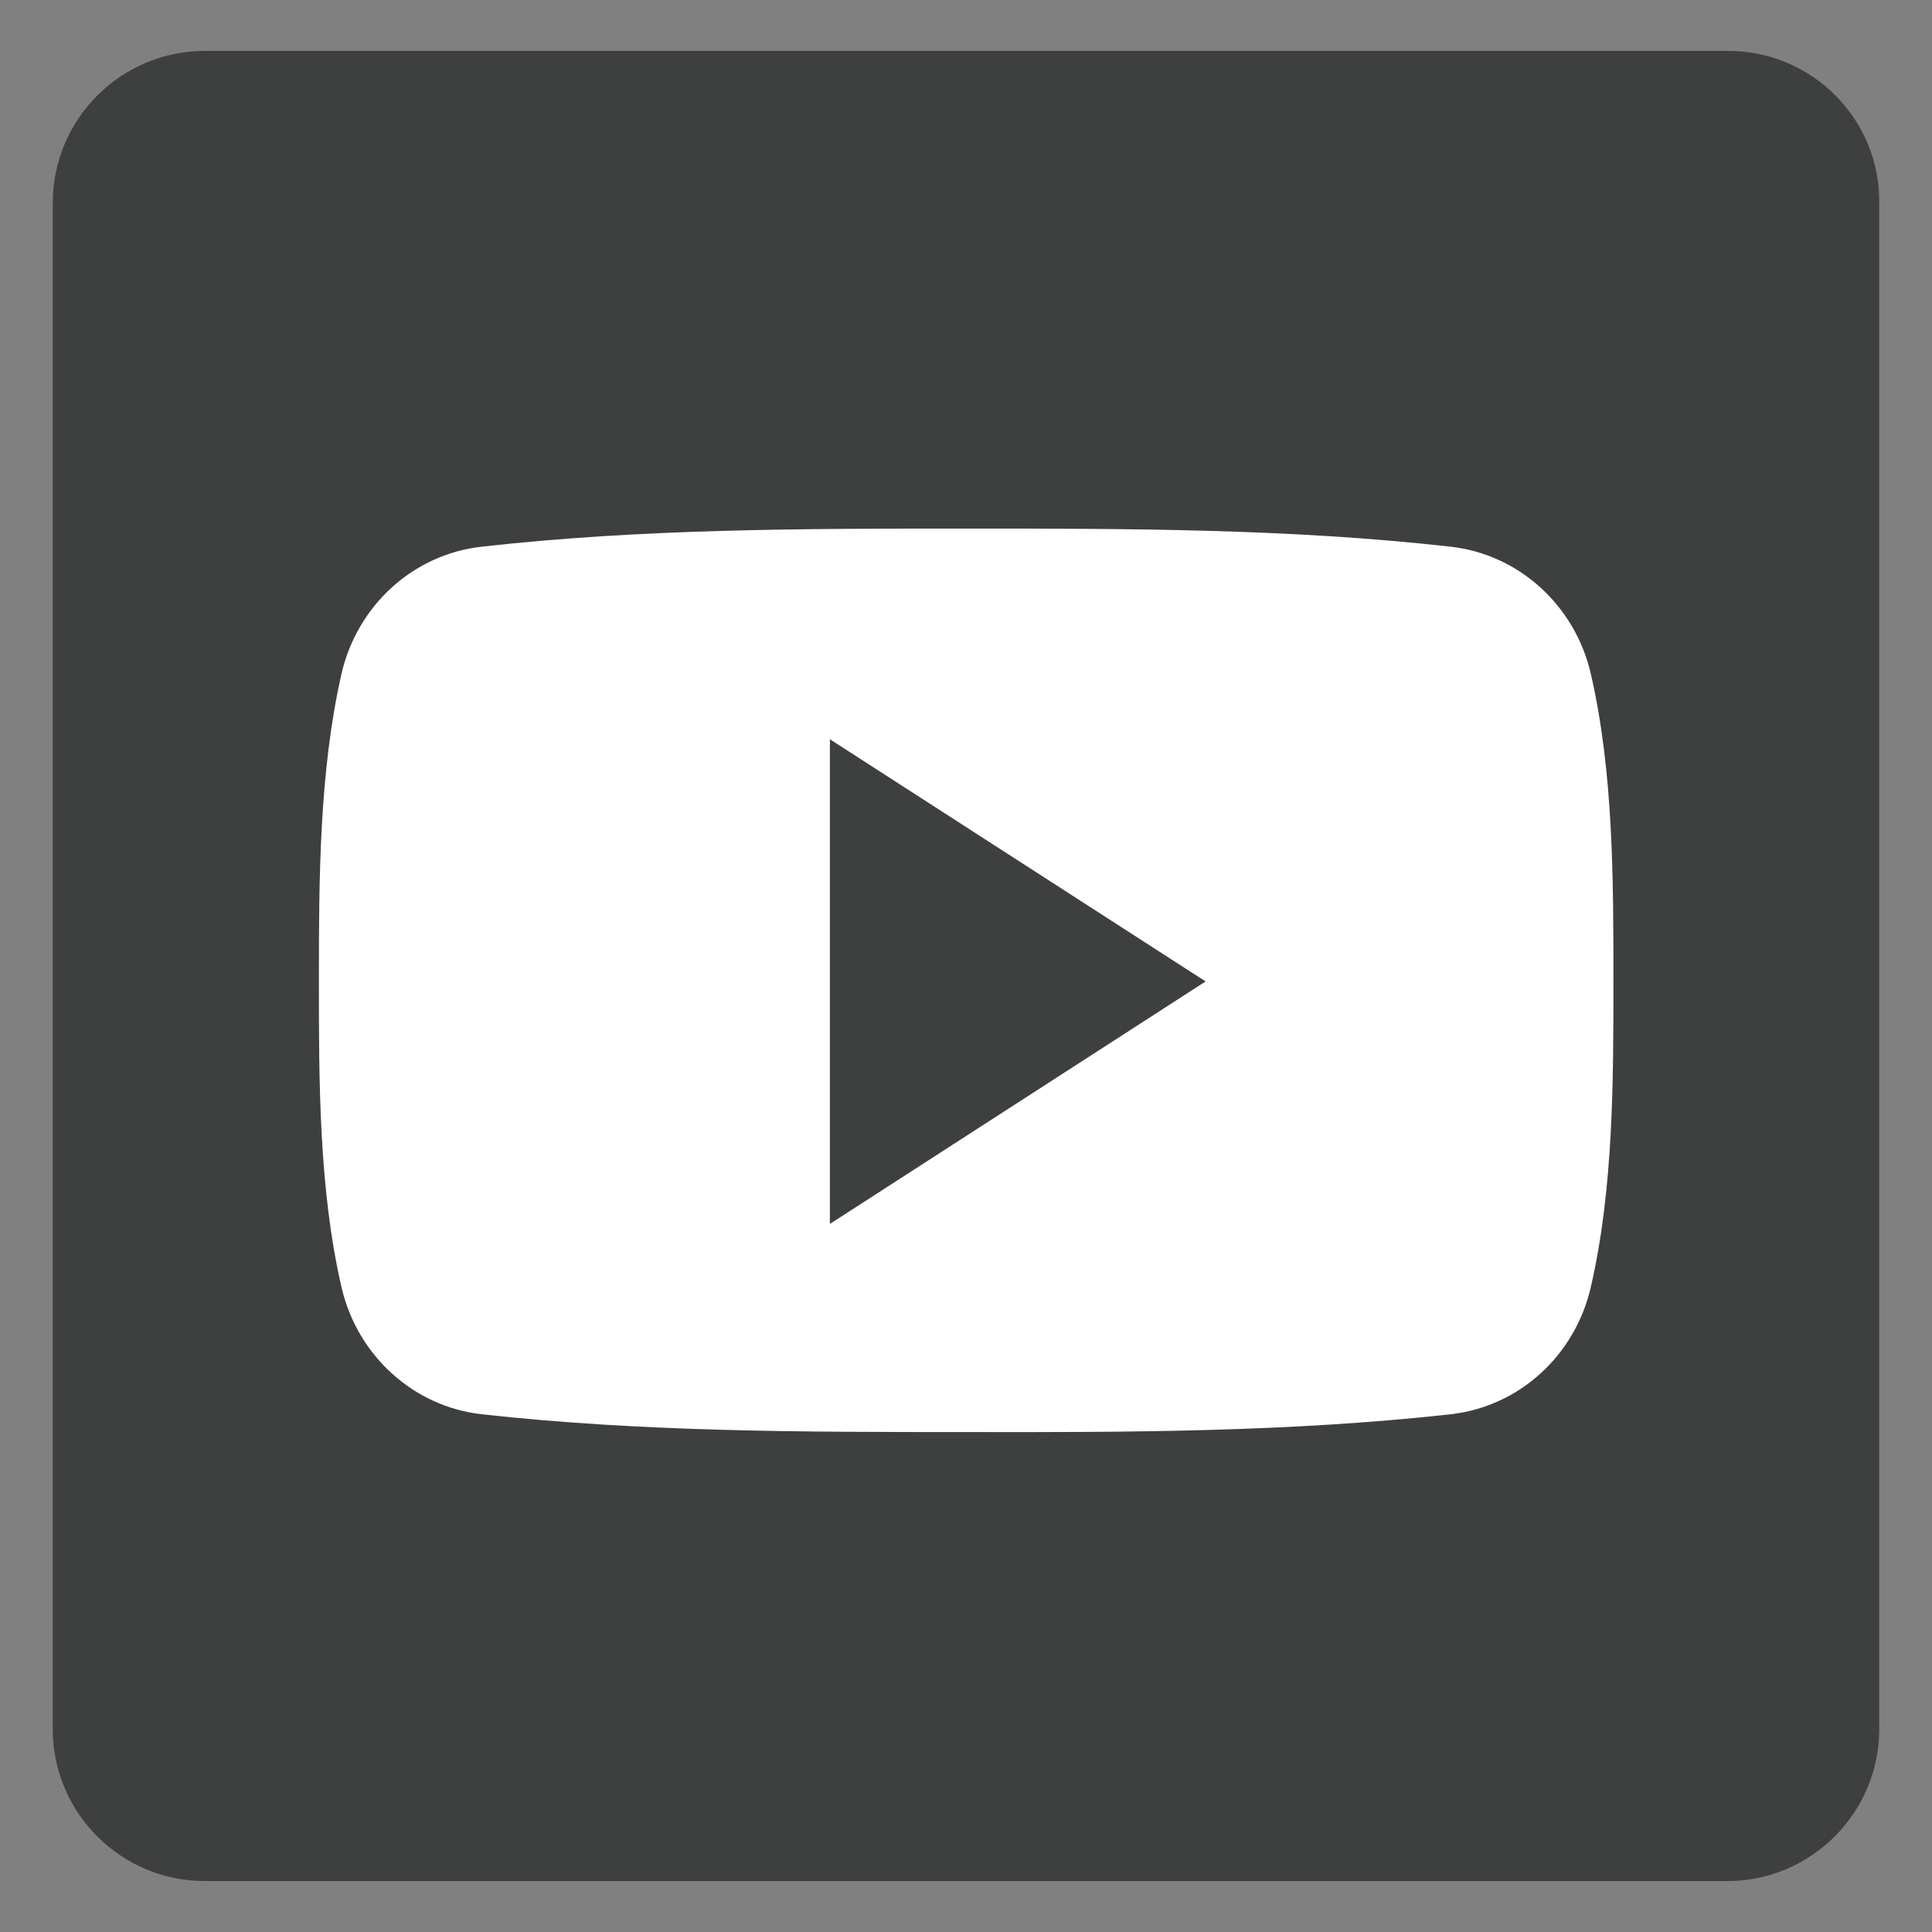
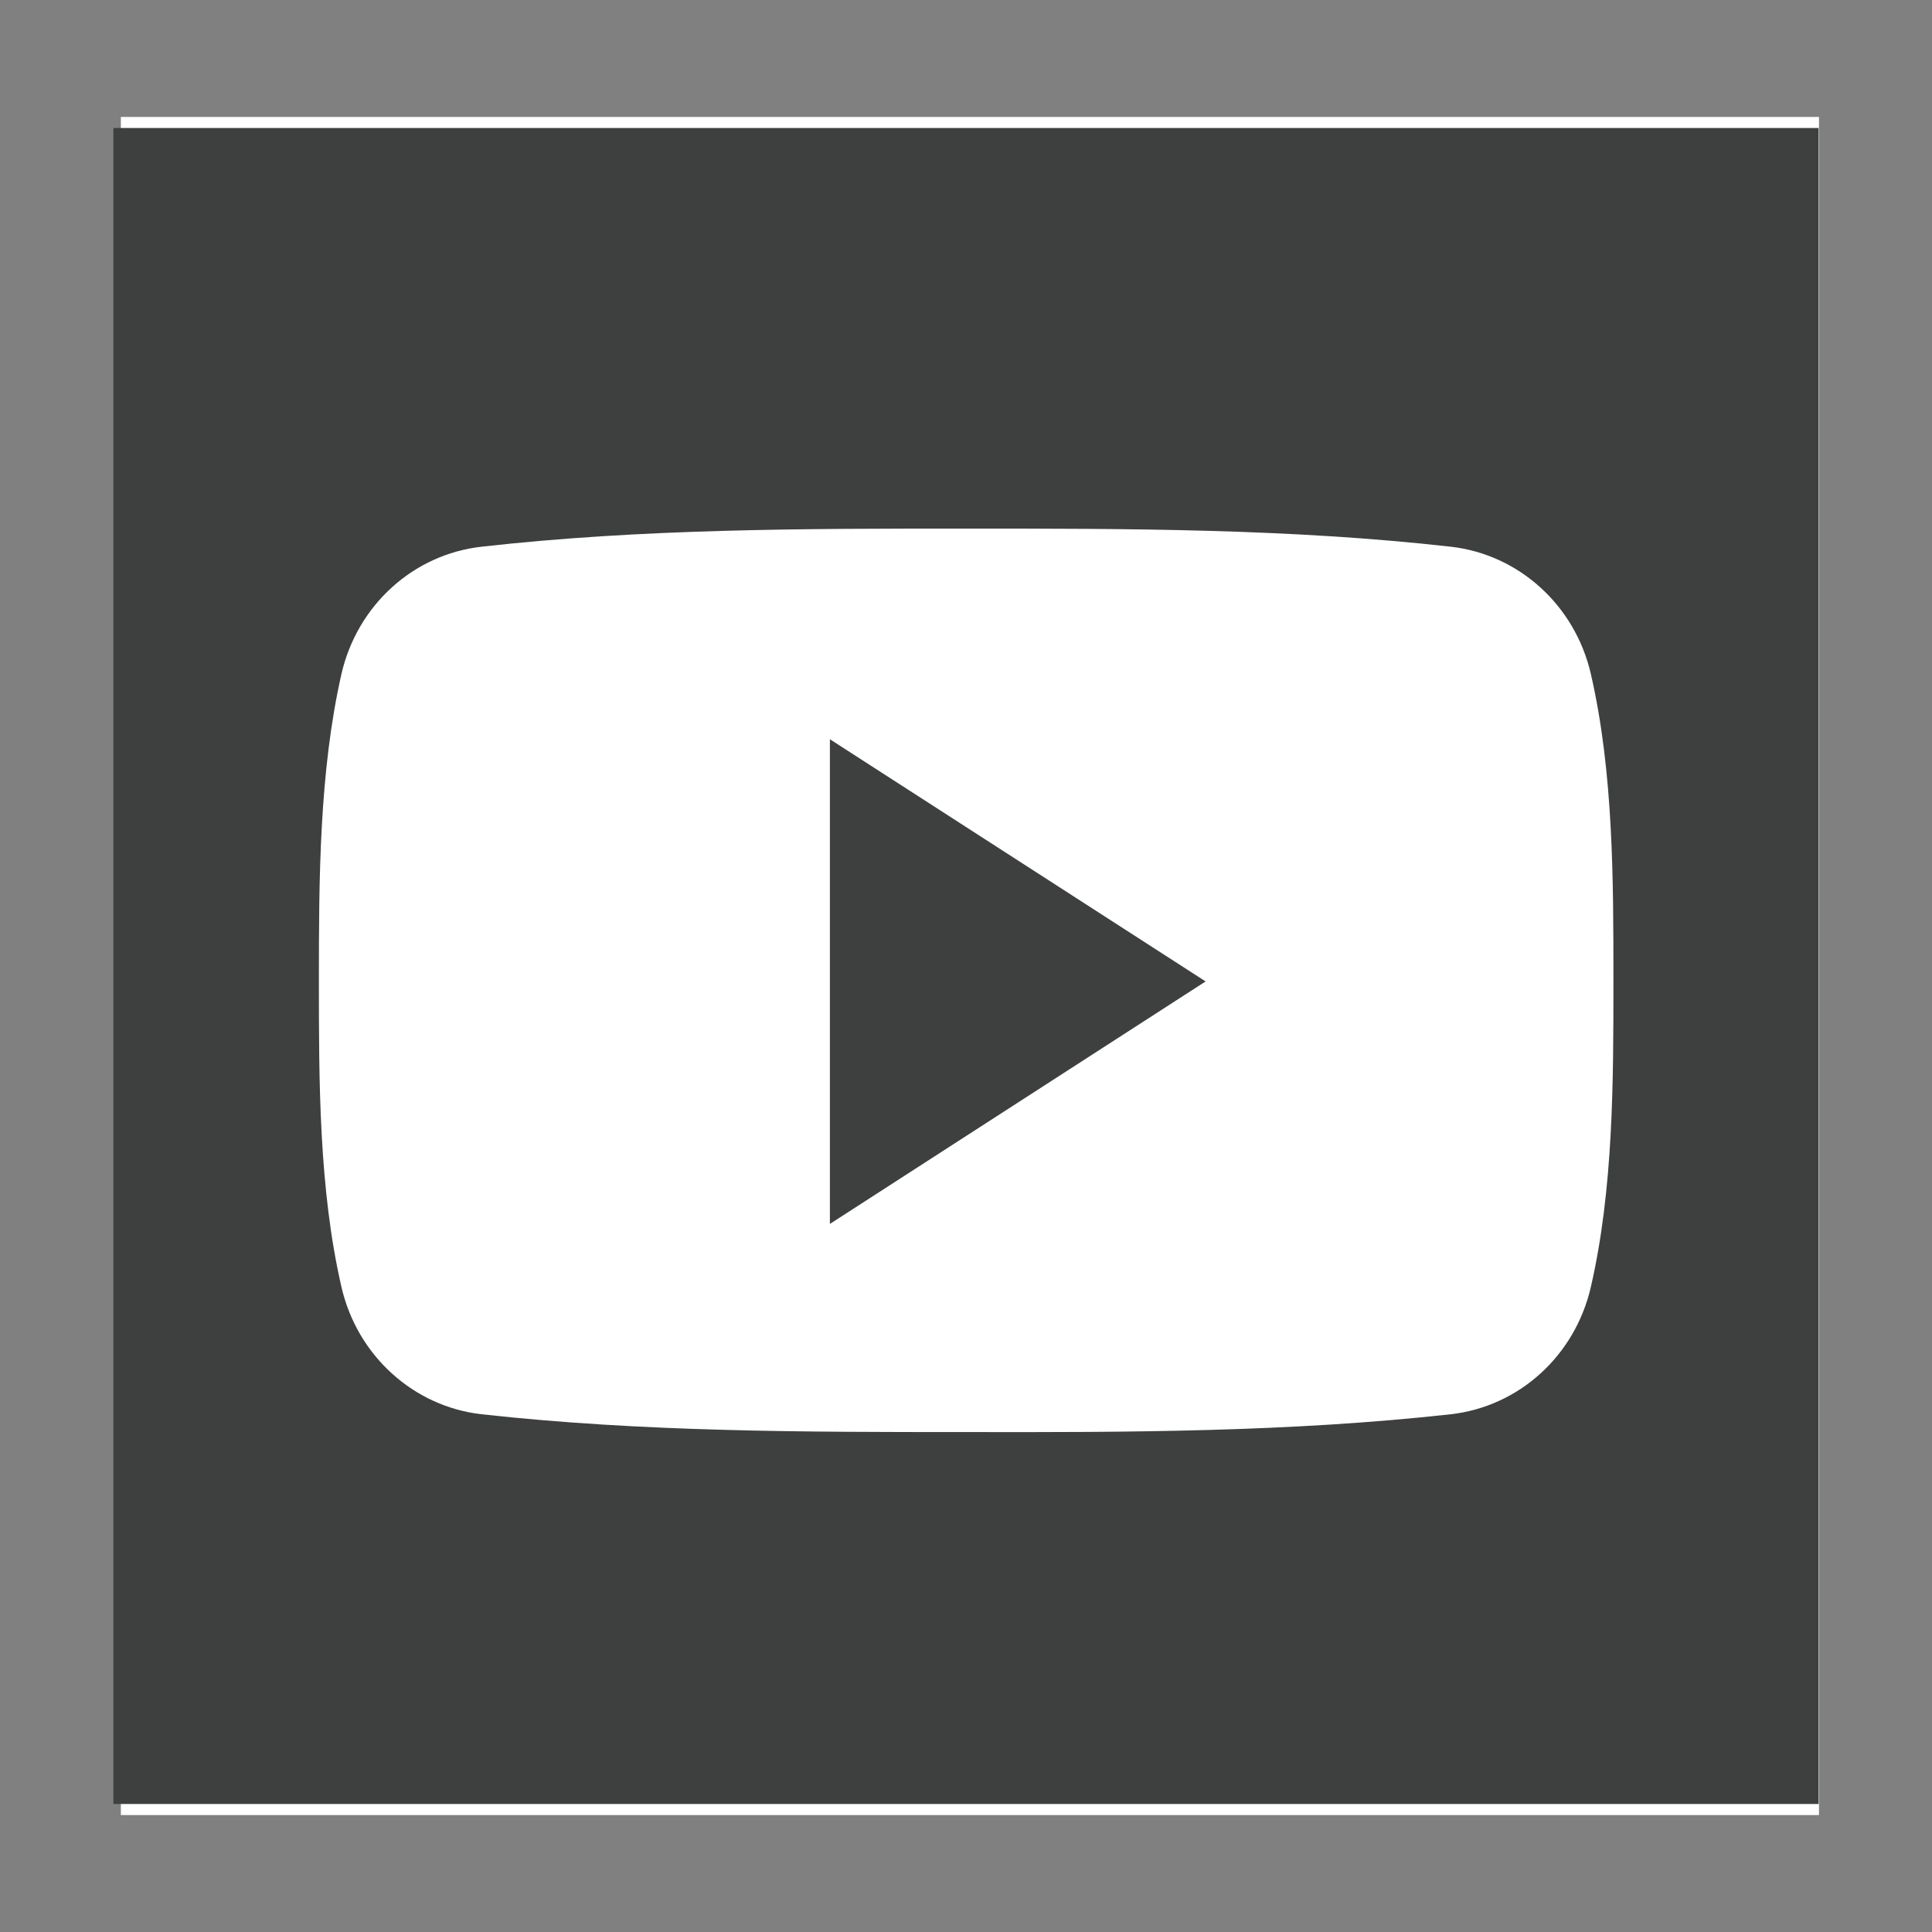
<svg xmlns="http://www.w3.org/2000/svg" width="500" zoomAndPan="magnify" viewBox="0 0 375 375" height="500" preserveAspectRatio="xMidYMid meet" version="1.0">
  <rect x="0" y="0" width="375" height="375" fill="#808080" stroke="none" />
  <path fill="#ffffff" d="M 23.457 22.699 L 353.062 22.699 L 353.062 352.301 L 23.457 352.301 Z M 23.457 22.699 " fill-opacity="1" fill-rule="nonzero" />
-   <path fill="#3e3f3f" d="M 335.434 9.883 L 39.734 9.883 C 23.387 9.883 10.238 23.211 10.238 39.379 L 10.238 335.613 C 10.238 351.961 23.566 365.113 39.734 365.113 L 335.258 365.113 C 351.605 365.113 364.758 351.785 364.758 335.613 L 364.758 39.379 C 364.934 23.211 351.785 9.883 335.434 9.883 Z M 115.262 302.914 L 62.836 302.914 L 62.836 145.469 L 115.262 145.469 Z M 88.961 126.457 C 72.434 126.457 59.105 113.129 59.105 96.602 C 59.105 80.074 72.434 66.746 88.961 66.746 C 105.484 66.746 118.812 80.074 118.812 96.602 C 118.812 113.129 105.484 126.457 88.961 126.457 Z M 312.512 302.914 L 259.91 302.914 L 258.668 209.441 C 258.668 209.441 259.91 184.566 232.723 184.742 C 205.535 184.922 201.801 209.441 201.801 209.441 L 201.801 302.914 L 148.848 302.914 L 148.848 145.469 L 199.668 145.469 L 199.668 167.148 C 199.668 167.148 201.801 160.043 213.531 151.688 C 225.258 143.336 244.629 141.559 252.98 141.914 C 261.332 142.27 272.707 140.848 291.719 154 C 312.156 168.039 312.688 204.824 312.688 204.824 Z M 312.512 302.914 " fill-opacity="1" fill-rule="nonzero" />
  <path fill="#ffffff" d="M 31.668 31.527 L 344.234 31.527 L 344.234 344.09 L 31.668 344.09 Z M 31.668 31.527 " fill-opacity="1" fill-rule="nonzero" />
  <path fill="#3e3f3f" d="M 22.008 24.844 L 352.988 24.844 L 352.988 350.152 L 22.008 350.152 Z M 22.008 24.844 " fill-opacity="1" fill-rule="evenodd" />
  <path fill="#ffffff" d="M 313.164 190.309 C 313.164 209.949 313.164 230.766 308.785 249.793 C 305.703 263.199 294.789 273.016 281.598 274.504 C 250.469 277.961 218.906 278.023 187.527 277.961 C 156.09 277.961 124.648 277.961 93.457 274.504 C 80.328 273.016 69.355 263.199 66.273 249.793 C 61.898 230.766 61.898 209.949 61.898 190.309 C 61.898 170.664 61.961 149.852 66.273 130.824 C 69.355 117.422 80.266 107.602 93.457 106.117 C 124.648 102.598 156.152 102.598 187.527 102.598 C 218.906 102.598 250.406 102.598 281.598 106.117 C 294.73 107.602 305.703 117.422 308.785 130.824 C 313.164 149.852 313.164 170.664 313.164 190.309 Z M 313.164 190.309 " fill-opacity="1" fill-rule="nonzero" />
  <path fill="#3e3f3f" d="M 161.082 143.488 L 161.082 237.562 L 234.008 190.496 Z M 161.082 143.488 " fill-opacity="1" fill-rule="nonzero" />
</svg>